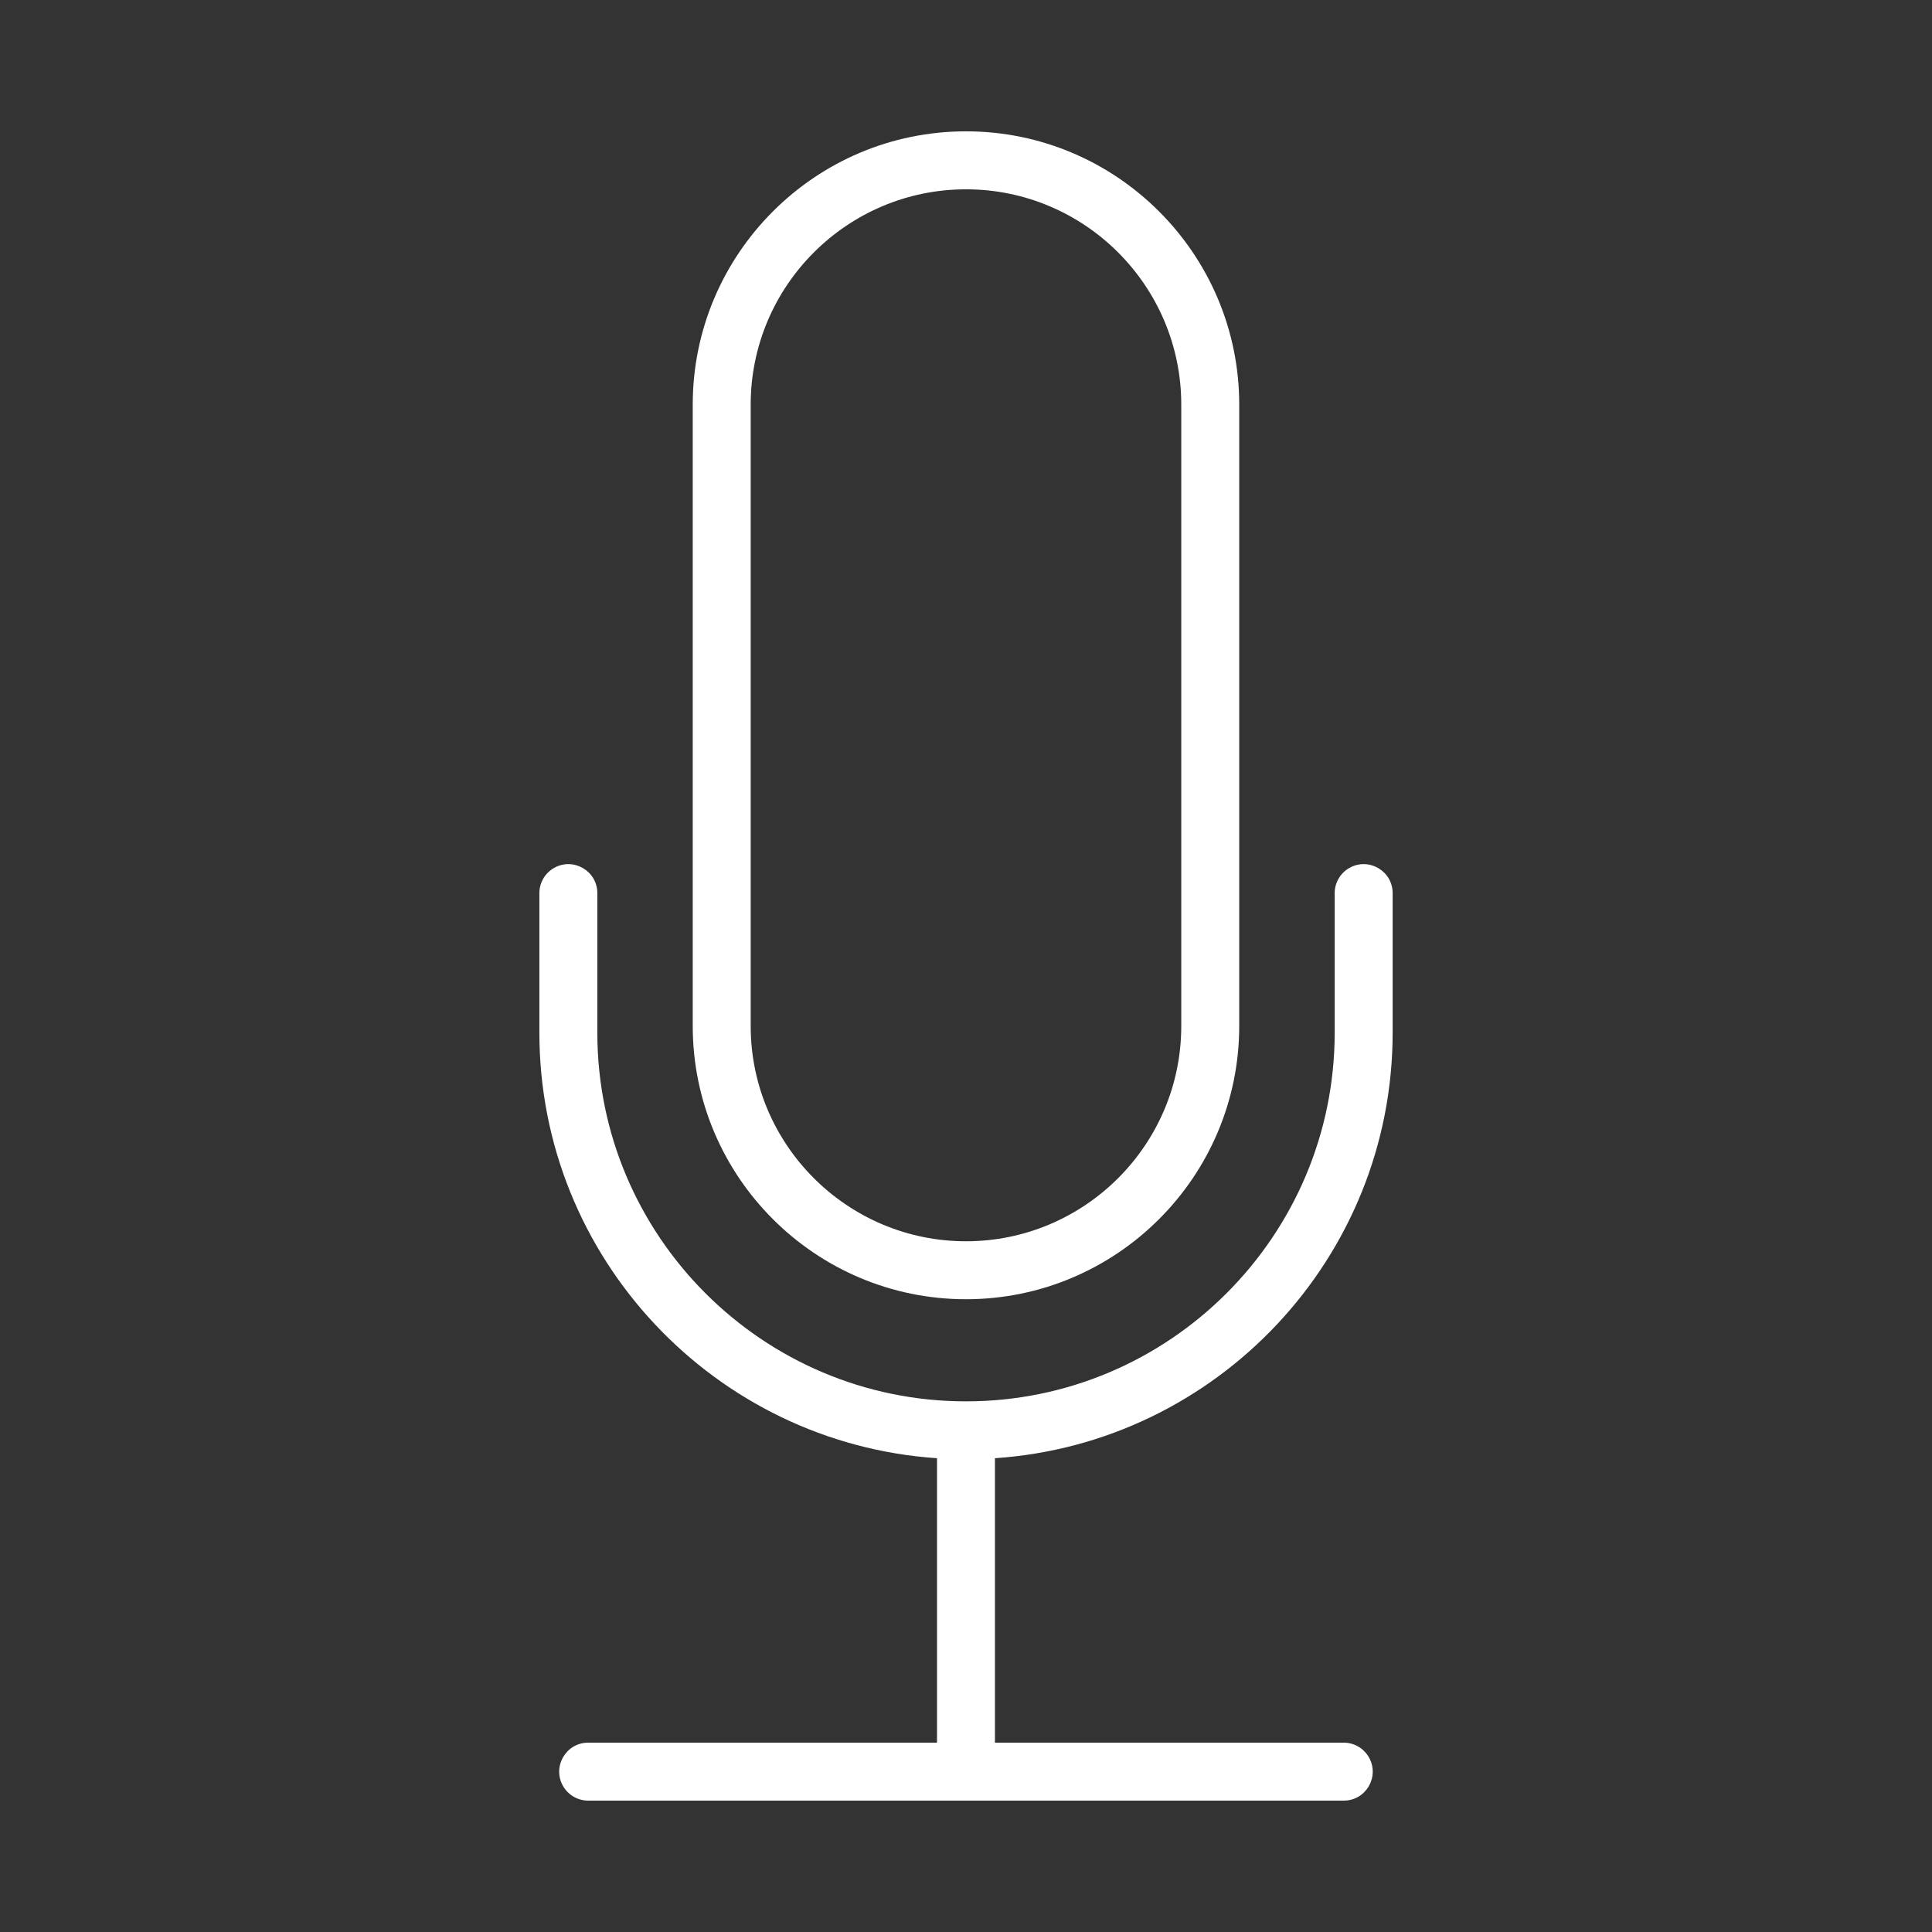
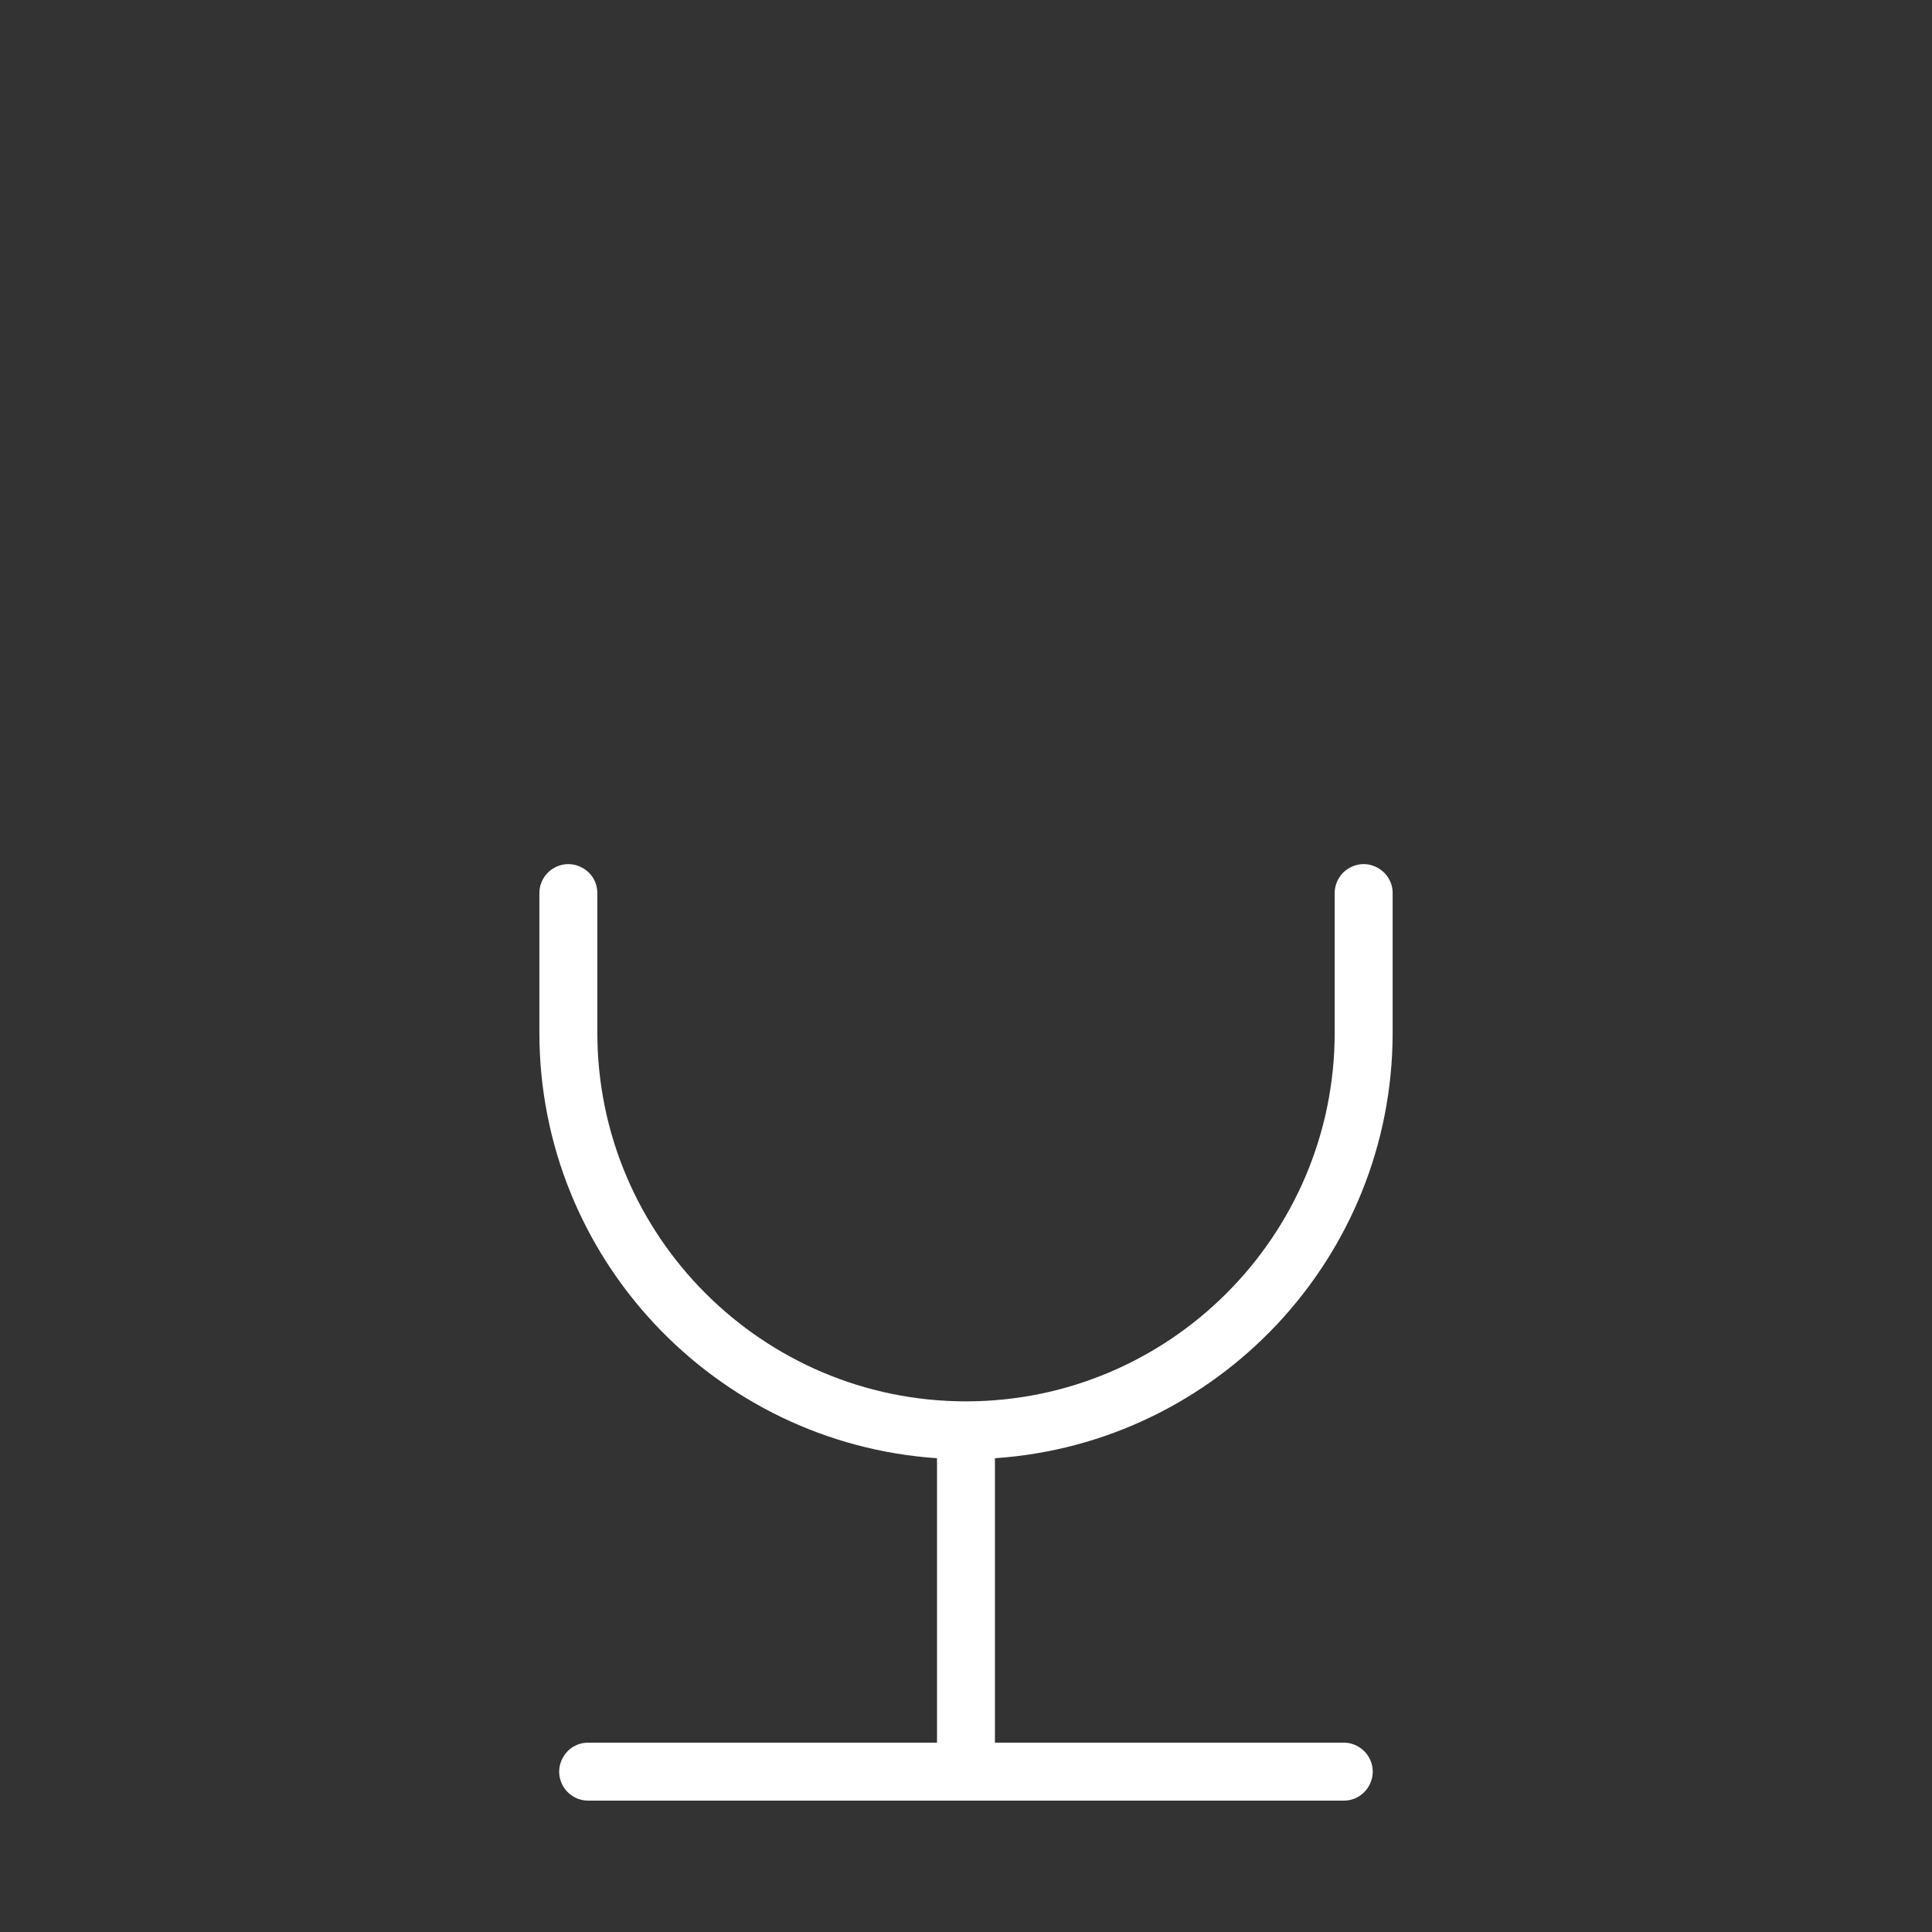
<svg xmlns="http://www.w3.org/2000/svg" viewBox="1950 2450 100 100" width="100" height="100">
  <rect x="1950" y="2450" width="100" height="100" fill="#333333" stroke="none" />
-   <path fill="#ffffff" stroke="none" fill-opacity="1" stroke-width="1" stroke-opacity="1" color="rgb(51, 51, 51)" fill-rule="evenodd" id="tSvg10f31b8dca" d="M 1999.999 2517.248 C 2007.797 2517.248 2014.142 2510.904 2014.142 2503.106 C 2014.142 2492.385 2014.142 2481.663 2014.142 2470.942 C 2014.142 2463.143 2007.797 2456.798 1999.999 2456.798 C 1992.201 2456.798 1985.856 2463.143 1985.856 2470.942 C 1985.856 2481.663 1985.856 2492.384 1985.856 2503.105C 1985.856 2510.904 1992.201 2517.248 1999.999 2517.248Z M 1988.856 2470.943 C 1988.856 2464.798 1993.855 2459.799 1999.999 2459.799 C 2006.143 2459.799 2011.142 2464.798 2011.142 2470.943 C 2011.142 2481.664 2011.142 2492.385 2011.142 2503.106 C 2011.142 2509.25 2006.143 2514.248 1999.999 2514.248 C 1993.855 2514.248 1988.856 2509.25 1988.856 2503.106C 1988.856 2492.385 1988.856 2481.664 1988.856 2470.943Z" />
  <path fill="#ffffff" stroke="none" fill-opacity="1" stroke-width="1" stroke-opacity="1" color="rgb(51, 51, 51)" fill-rule="evenodd" id="tSvge6fa295f83" d="M 2022.083 2503.45 C 2022.083 2501.043 2022.083 2498.636 2022.083 2496.229 C 2022.083 2495.074 2020.833 2494.353 2019.833 2494.93 C 2019.369 2495.198 2019.083 2495.693 2019.083 2496.229 C 2019.083 2498.636 2019.083 2501.043 2019.083 2503.45 C 2019.083 2513.973 2010.521 2522.534 1999.999 2522.534 C 1989.478 2522.534 1980.918 2513.973 1980.918 2503.45 C 1980.918 2501.043 1980.918 2498.636 1980.918 2496.229 C 1980.918 2495.074 1979.668 2494.353 1978.668 2494.93 C 1978.204 2495.198 1977.918 2495.693 1977.918 2496.229 C 1977.918 2498.636 1977.918 2501.043 1977.918 2503.45 C 1977.918 2515.123 1987.021 2524.703 1998.499 2525.477 C 1998.499 2530.385 1998.499 2535.292 1998.499 2540.2 C 1992.481 2540.2 1986.463 2540.2 1980.445 2540.2 C 1979.29 2540.2 1978.569 2541.45 1979.146 2542.45 C 1979.414 2542.914 1979.909 2543.2 1980.445 2543.2 C 1993.48 2543.2 2006.516 2543.2 2019.551 2543.2 C 2020.706 2543.2 2021.427 2541.95 2020.85 2540.95 C 2020.582 2540.486 2020.087 2540.2 2019.551 2540.2 C 2013.533 2540.2 2007.516 2540.2 2001.498 2540.2 C 2001.498 2535.292 2001.498 2530.385 2001.498 2525.477C 2012.978 2524.703 2022.083 2515.123 2022.083 2503.45Z" />
  <defs> </defs>
</svg>